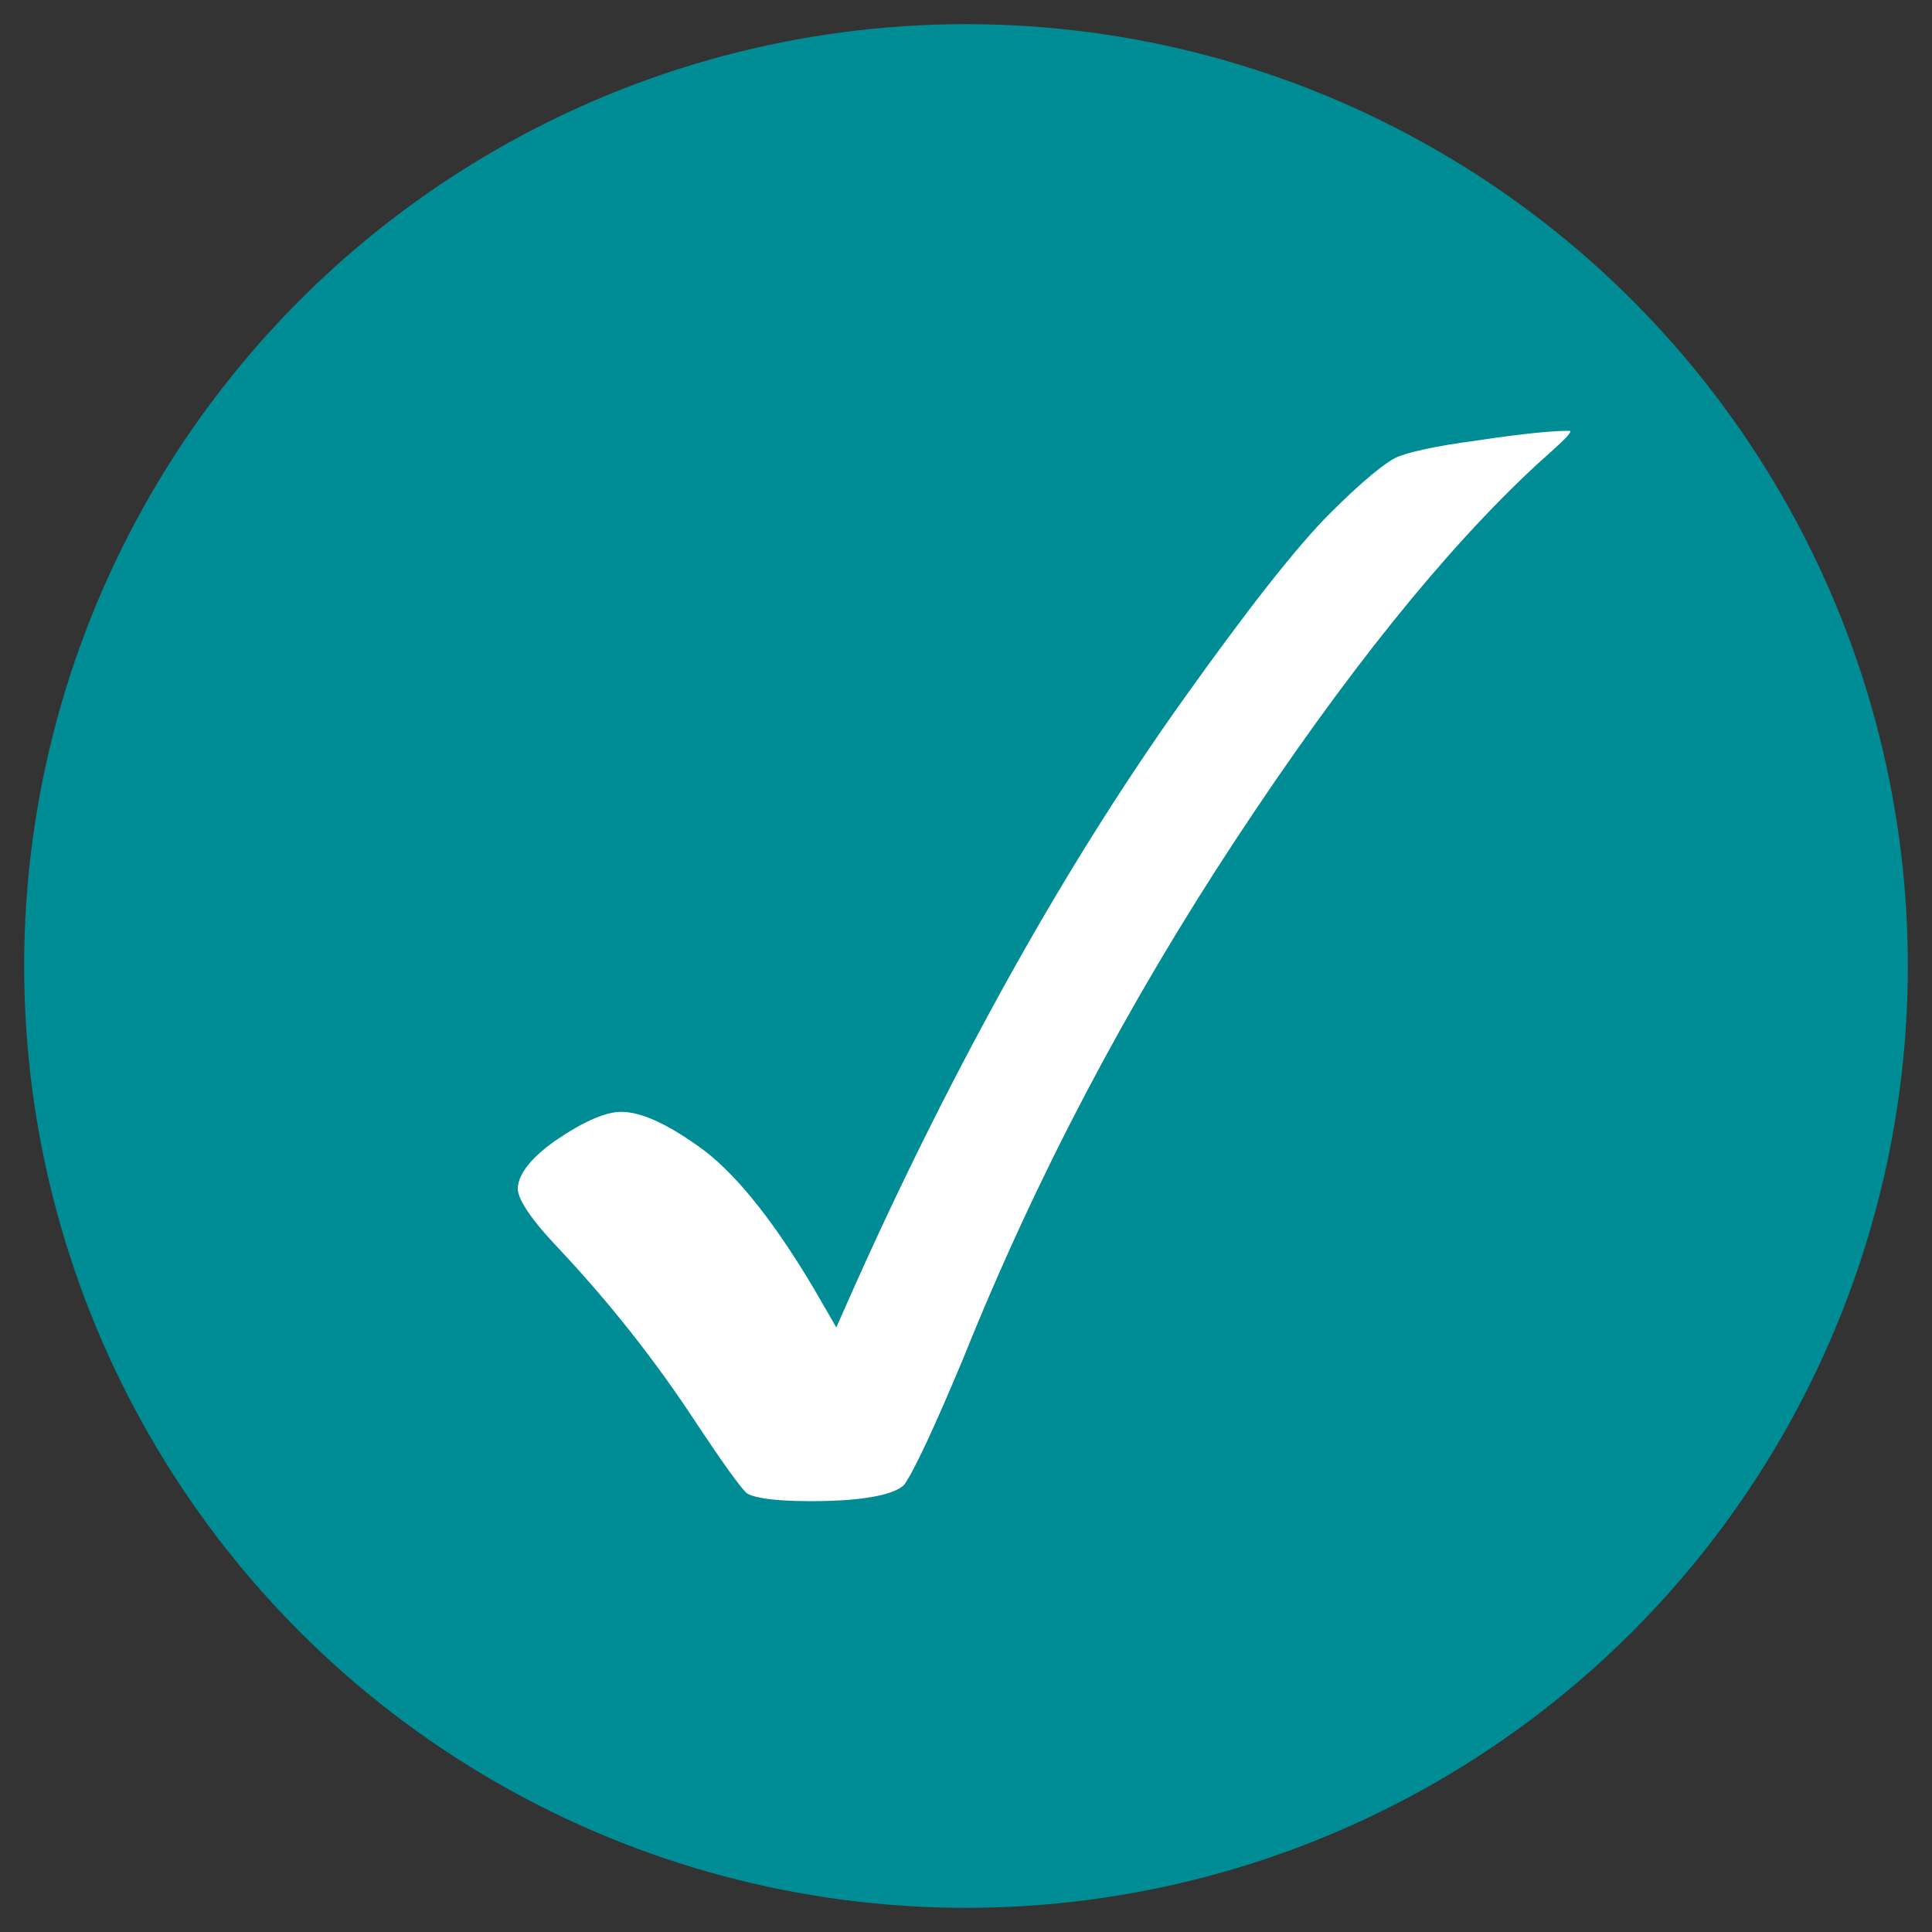
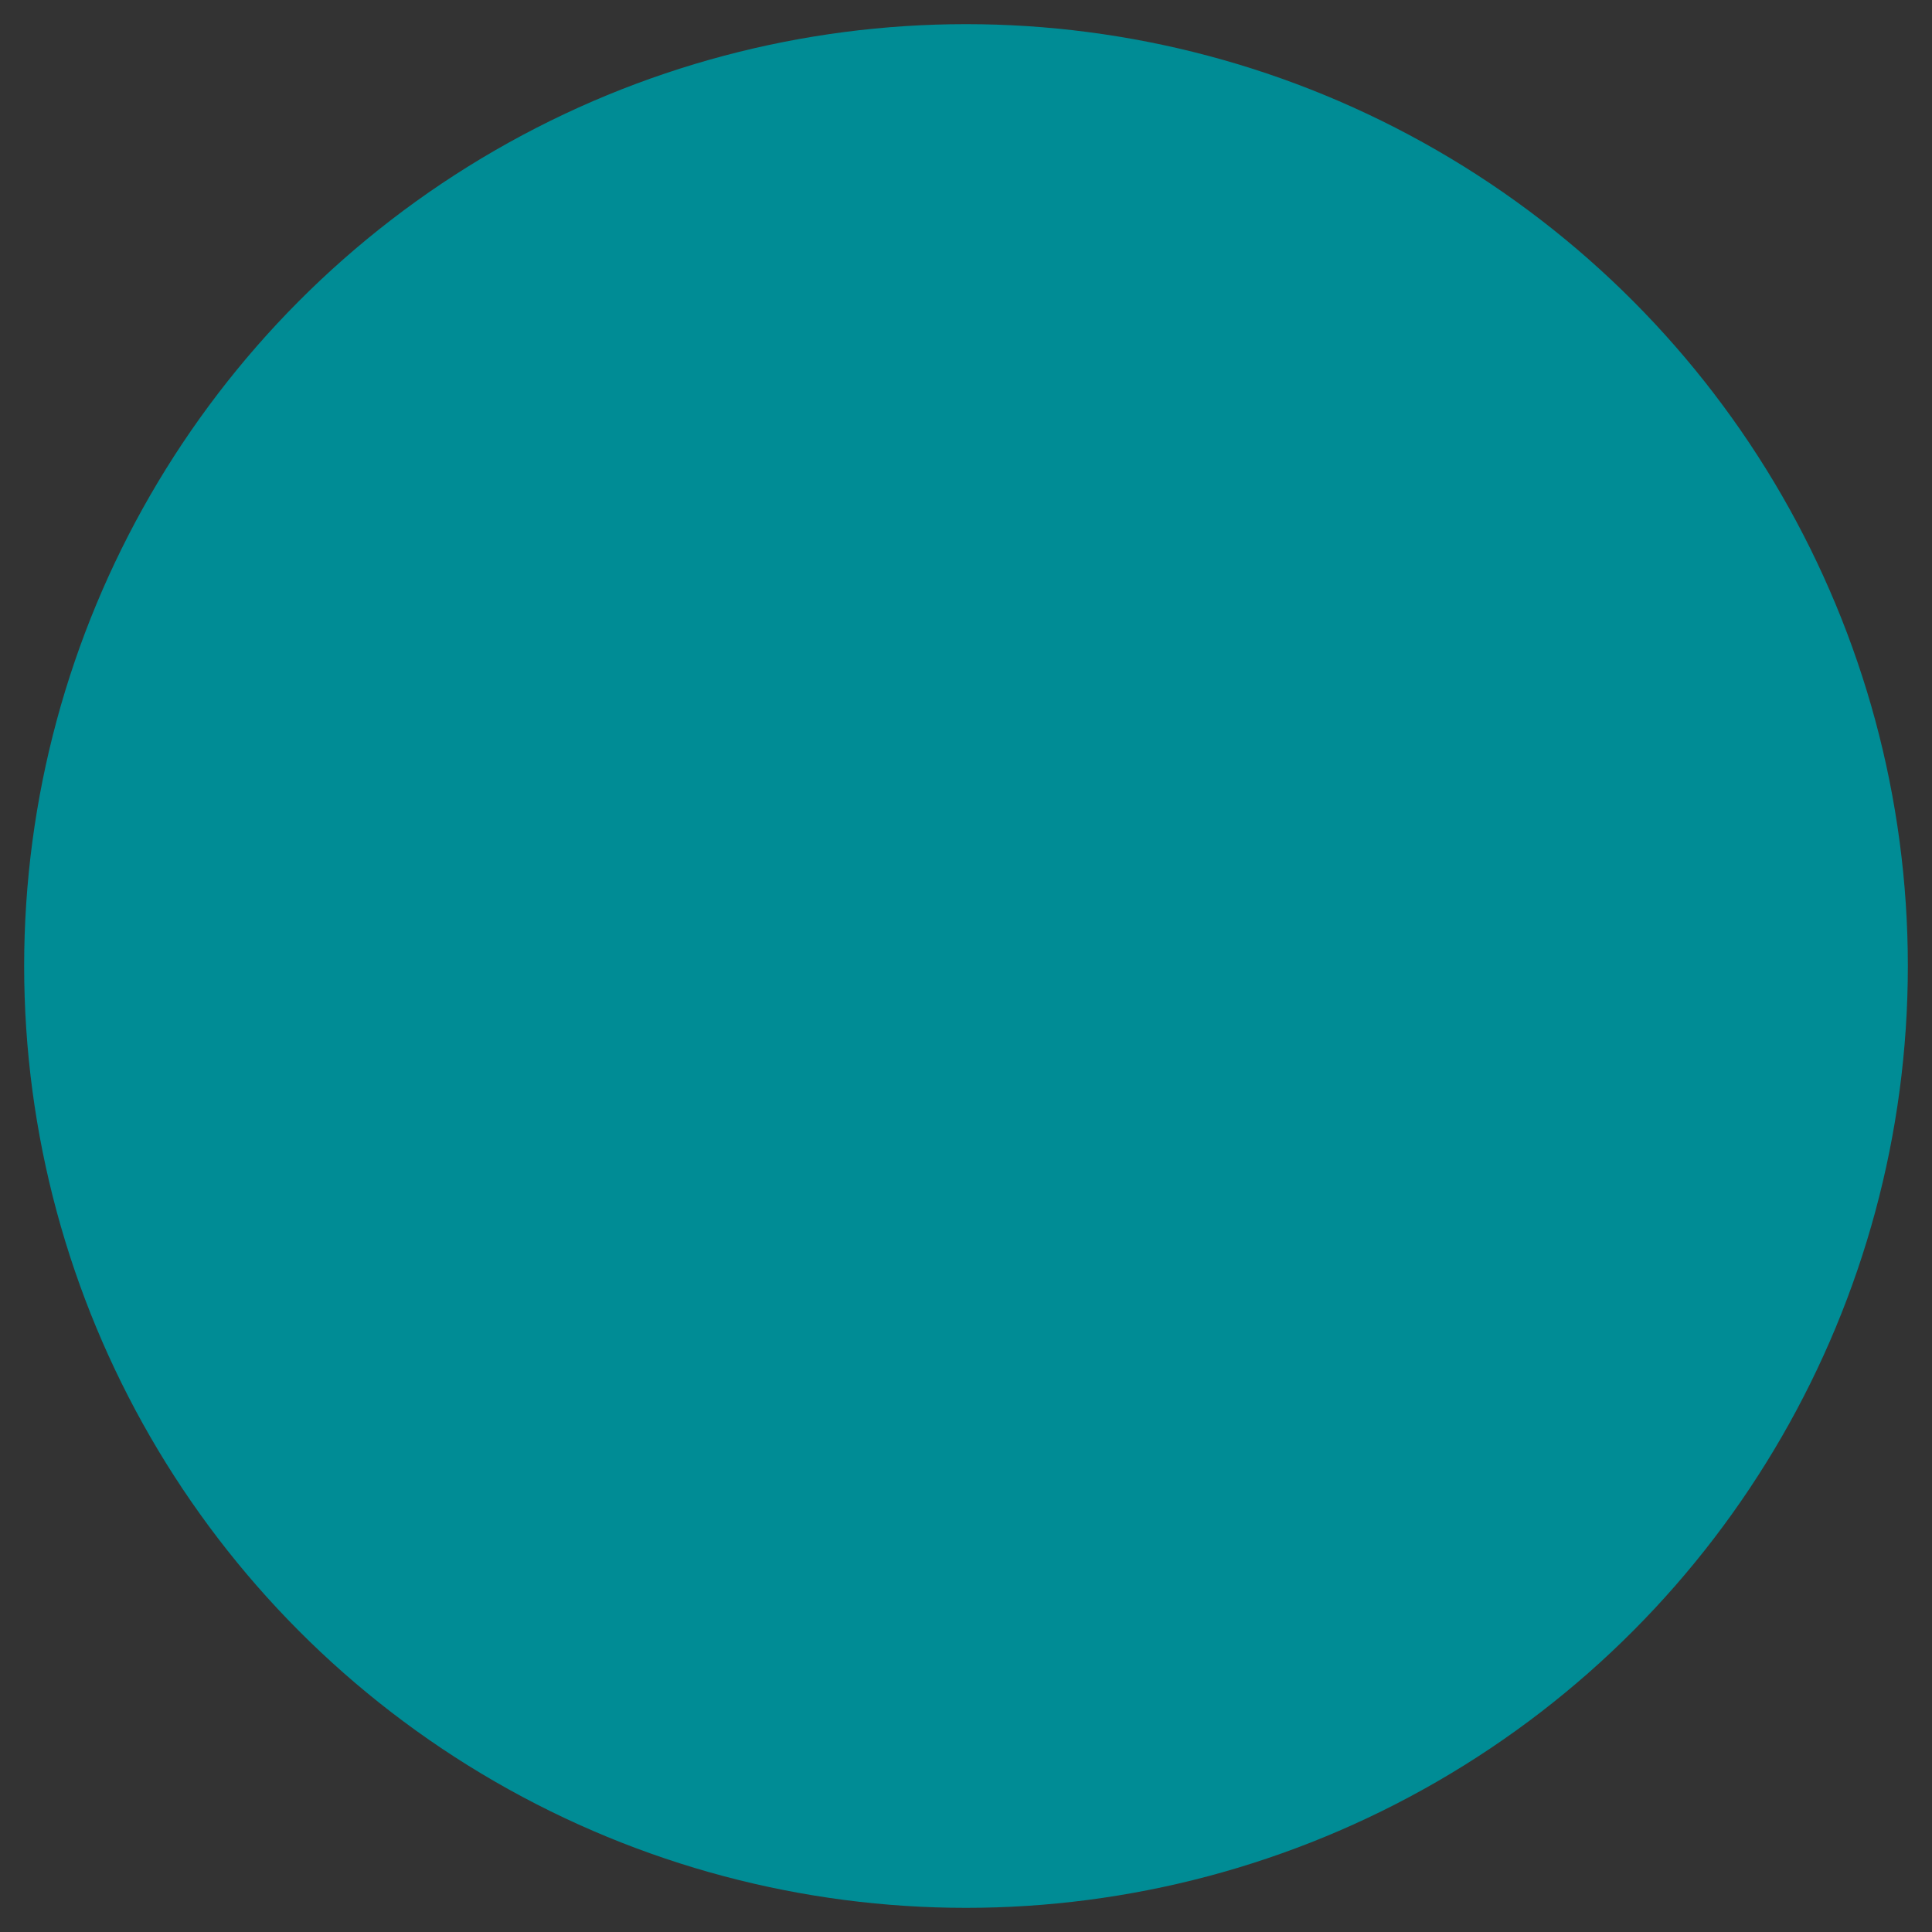
<svg xmlns="http://www.w3.org/2000/svg" version="1.1" id="Layer_1" x="0px" y="0px" viewBox="0 0 200 200" style="enable-background:new 0 0 200 200;" xml:space="preserve">
  <rect x="0" y="0" width="200" height="200" fill="#333333" stroke="none" />
  <style type="text/css">
	.st0{fill:#512875;}
	.st1{fill:none;}
	.st2{fill:#008C95;}
	.st3{fill-rule:evenodd;clip-rule:evenodd;fill:#FFFFFF;stroke:#008C95;stroke-width:3;stroke-miterlimit:10;}
</style>
  <circle class="st2" cx="100" cy="100" r="97.5" />
-   <path class="st3" d="M162.3,43.1c-1.7,0-4.9,0.3-9.5,1c-4.6,0.6-7.6,1.3-8.9,1.9c-1.3,0.6-3.8,2.6-7.3,6.1  c-3.5,3.5-8.6,10-15.3,19.4c-6.7,9.4-12.9,19.4-18.7,29.9c-5.8,10.5-11.2,21.4-16.2,32.7c-4.6-8-8.8-13.3-12.6-16.2  c-3.8-2.8-6.9-4.3-9.5-4.3c-2,0-4.5,1.1-7.6,3.2c-3,2.1-4.6,4.2-4.6,6.3c0,1.5,1.4,3.7,4.2,6.7c5.5,5.8,10.4,12,14.7,18.6  c2.6,3.9,4.3,6.3,5.2,7.2c0.9,0.9,3.5,1.3,7.8,1.3c6,0,9.6-0.8,10.8-2.3c1.1-1.5,3.2-6,6.3-13.4c7.5-18.7,16.9-36.5,28.1-53.5  c11.2-17,21.5-29.8,30.9-38.5c1.9-1.7,3-2.7,3.4-3.2c0.4-0.5,0.6-1,0.6-1.5C163.9,43.5,163.4,43.1,162.3,43.1L162.3,43.1z" />
</svg>